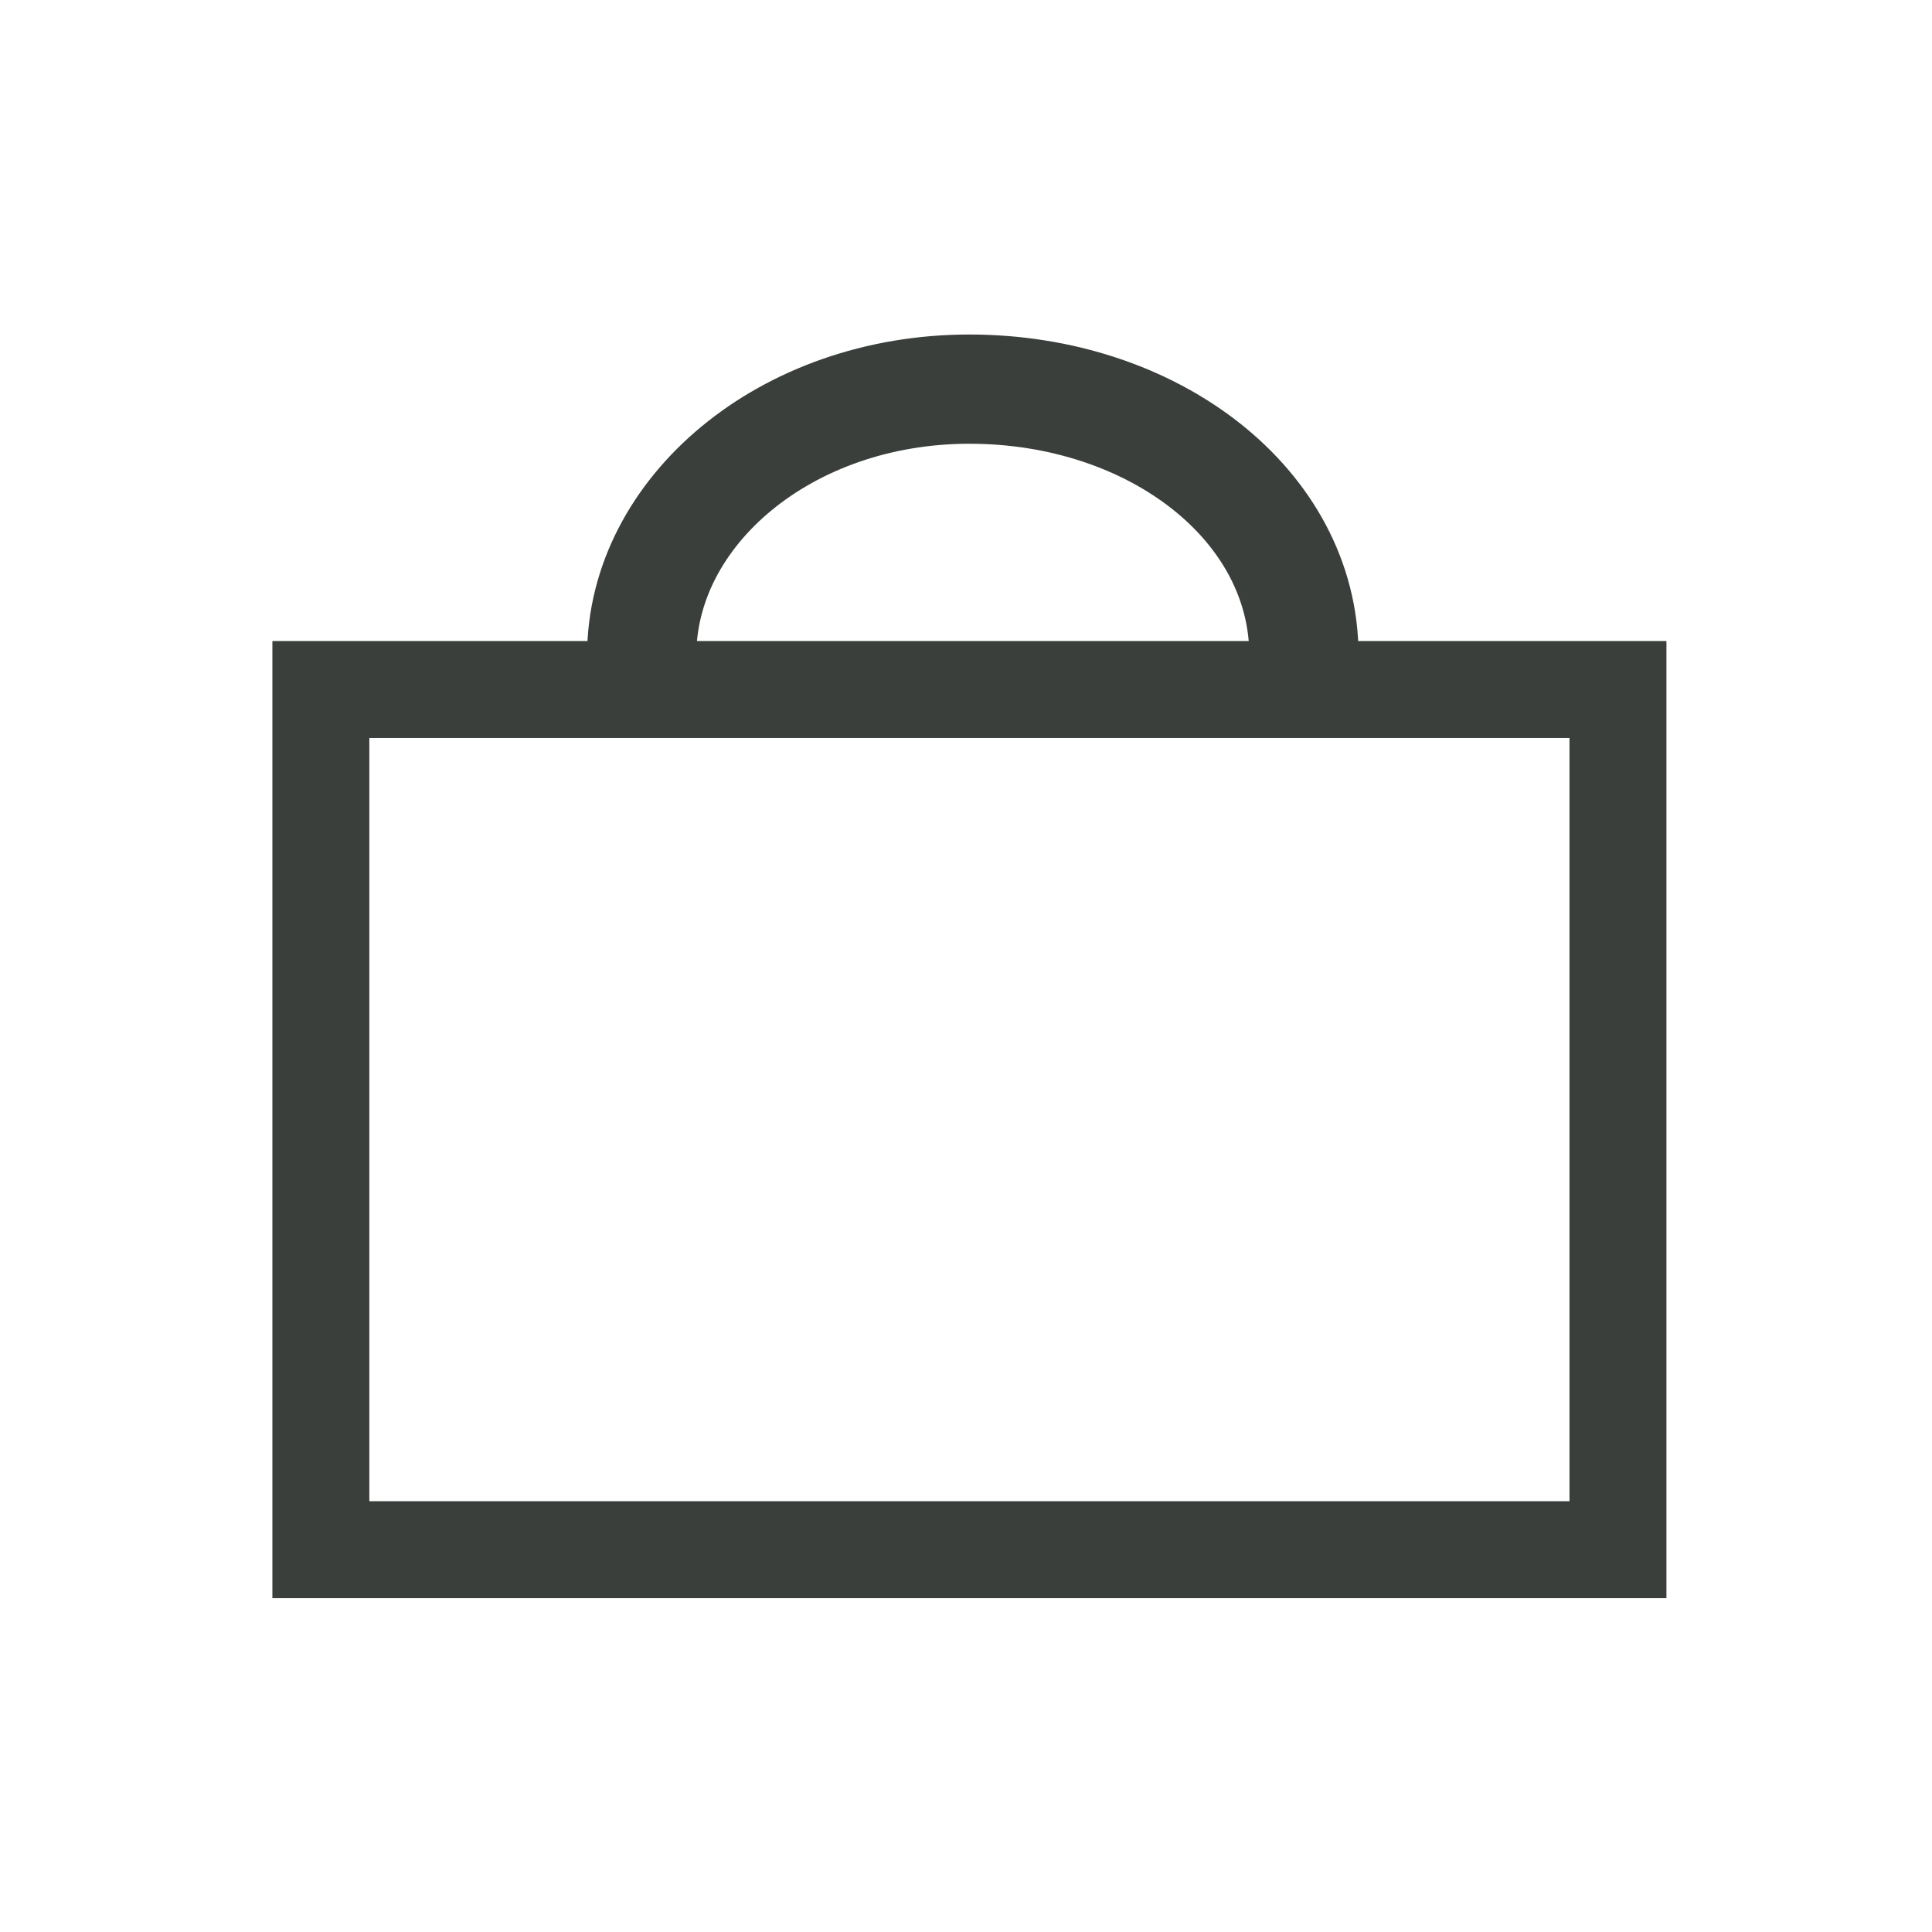
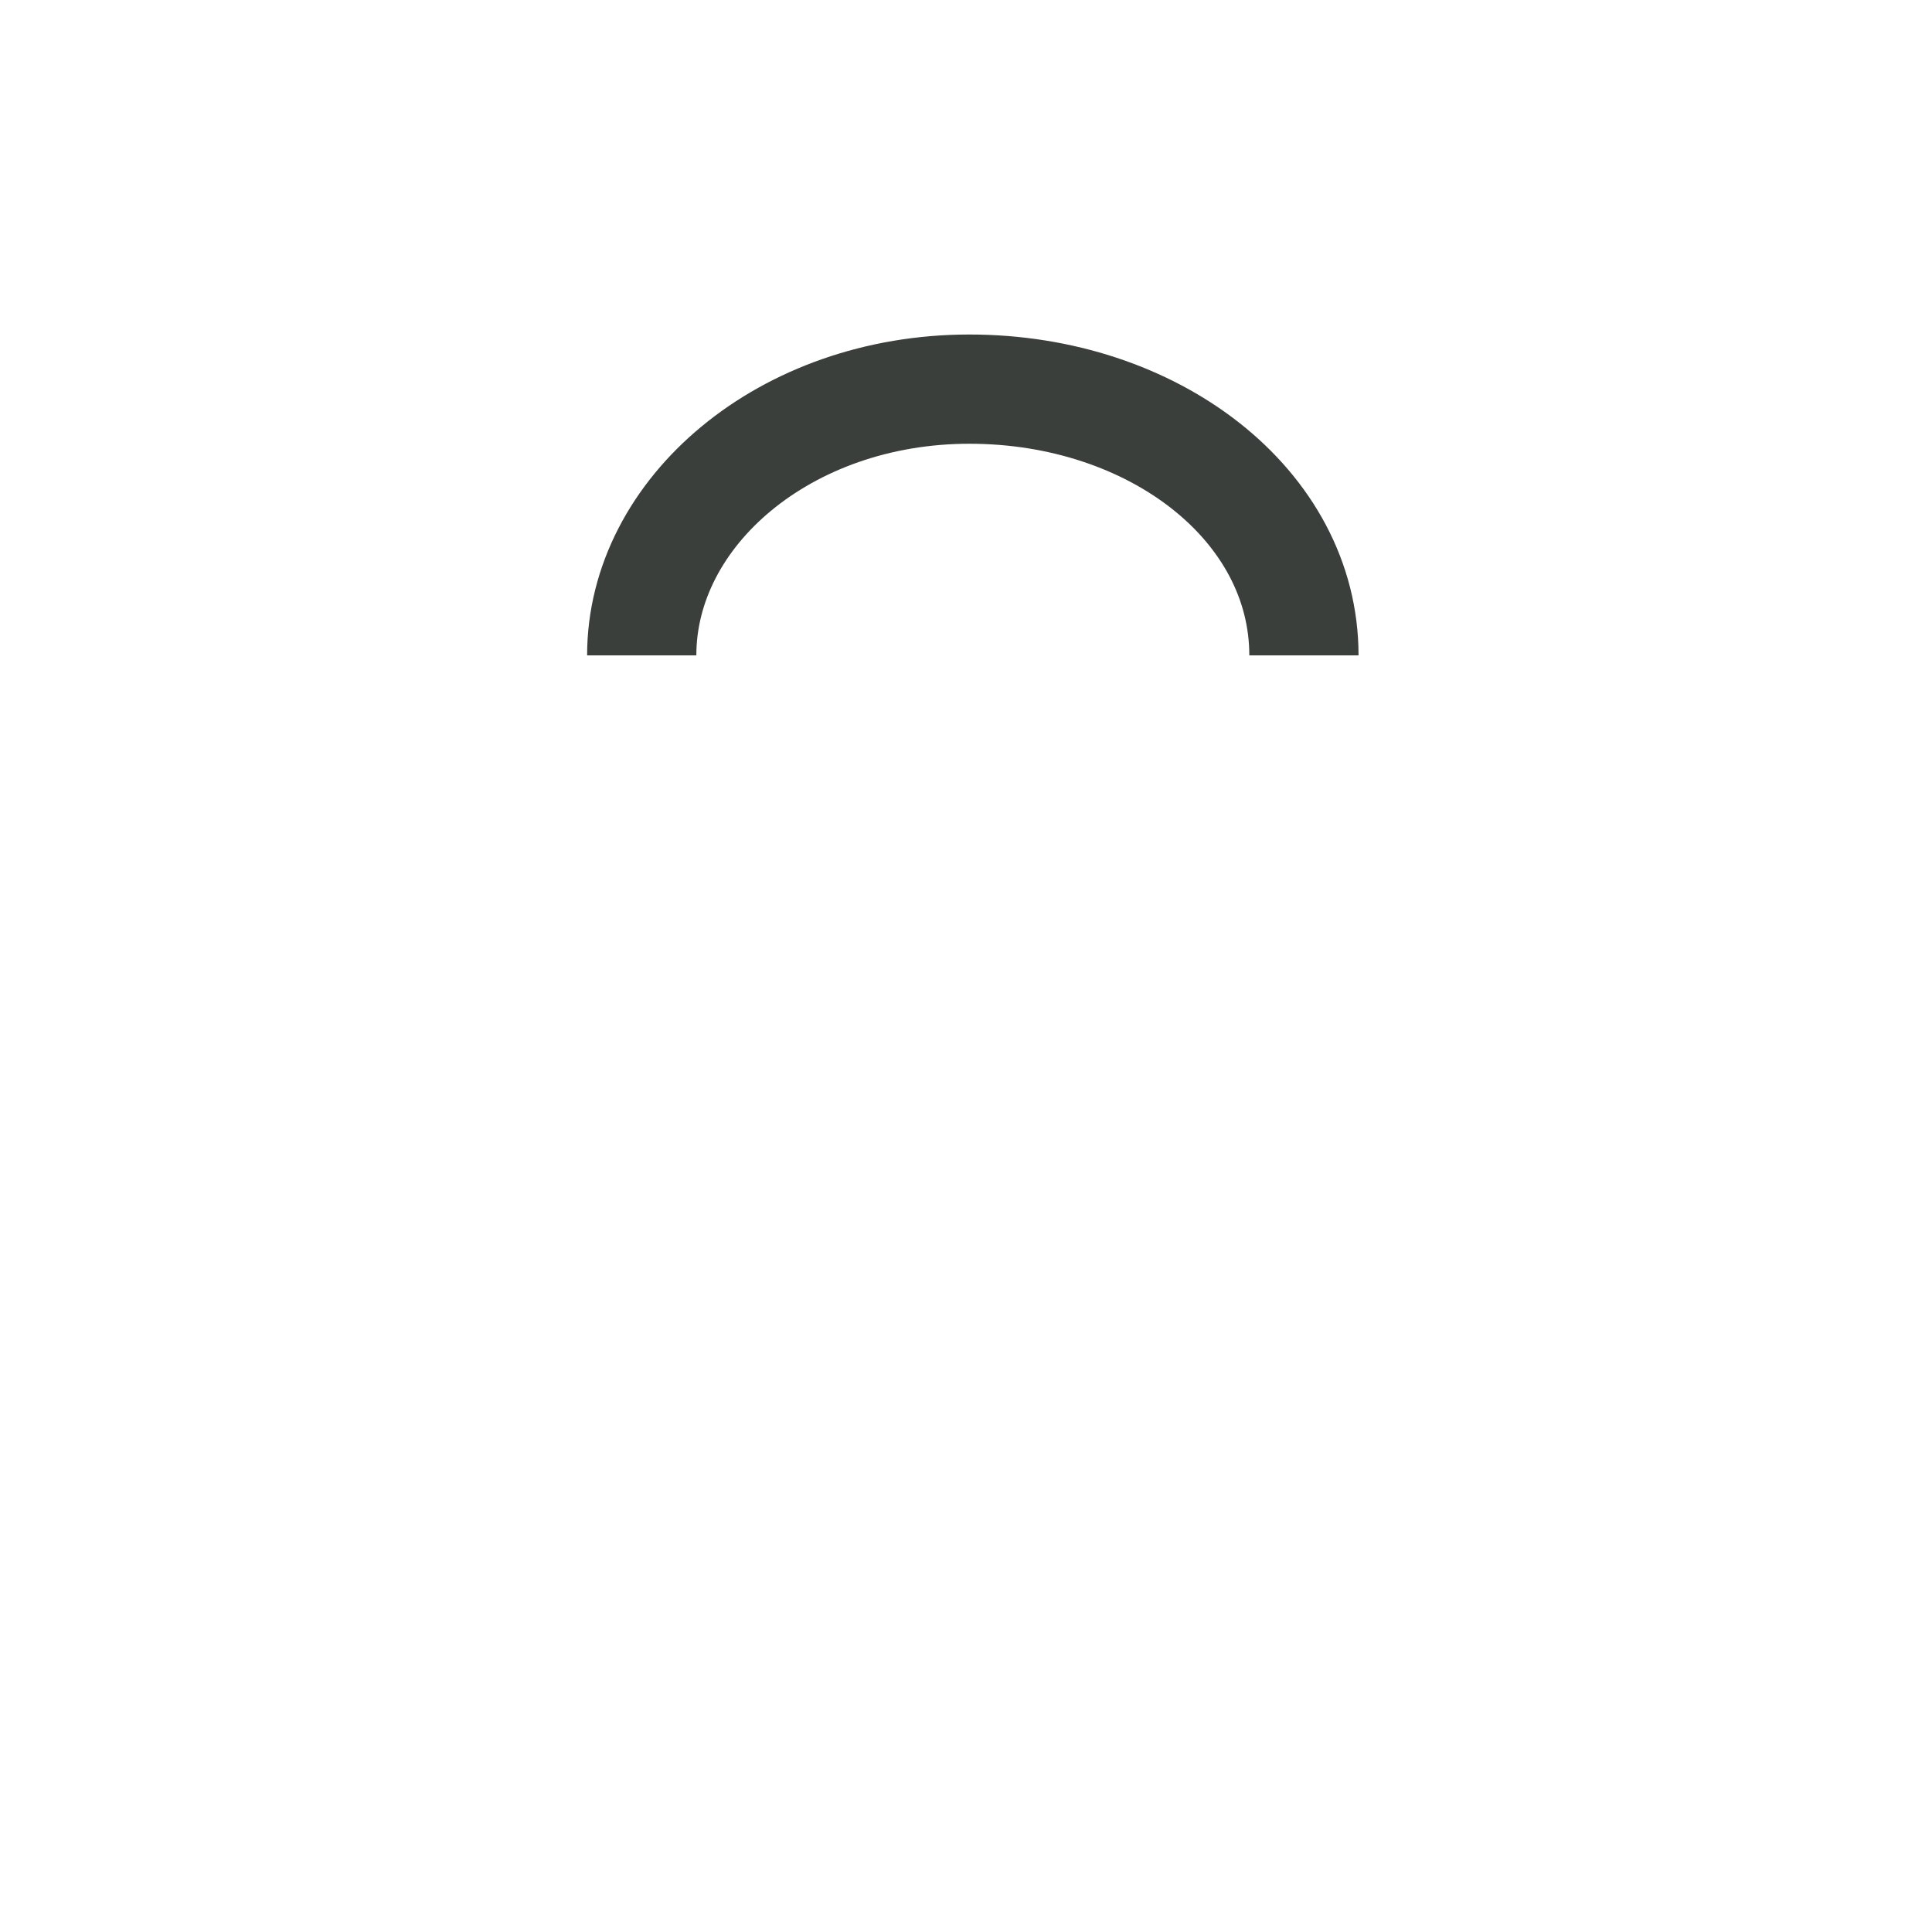
<svg xmlns="http://www.w3.org/2000/svg" version="1.1" id="レイヤー_1" x="0px" y="0px" viewBox="0 0 28.3 28.3" style="enable-background:new 0 0 28.3 28.3;" xml:space="preserve">
  <style type="text/css">
	.st0{fill:none;stroke:#3A3F3B;stroke-width:1.42;}
	.st1{fill:none;stroke:#3A3F3B;stroke-width:1.6;}
</style>
  <g id="レイヤー_2_1_">
    <g id="レイヤー_1-2">
-       <rect x="4.7" y="10.1" class="st0" width="19" height="12.6" />
      <path class="st1" d="M19.1,9.6c0-2.2-2.2-3.9-4.9-3.9S9.4,7.5,9.4,9.6" />
    </g>
  </g>
</svg>